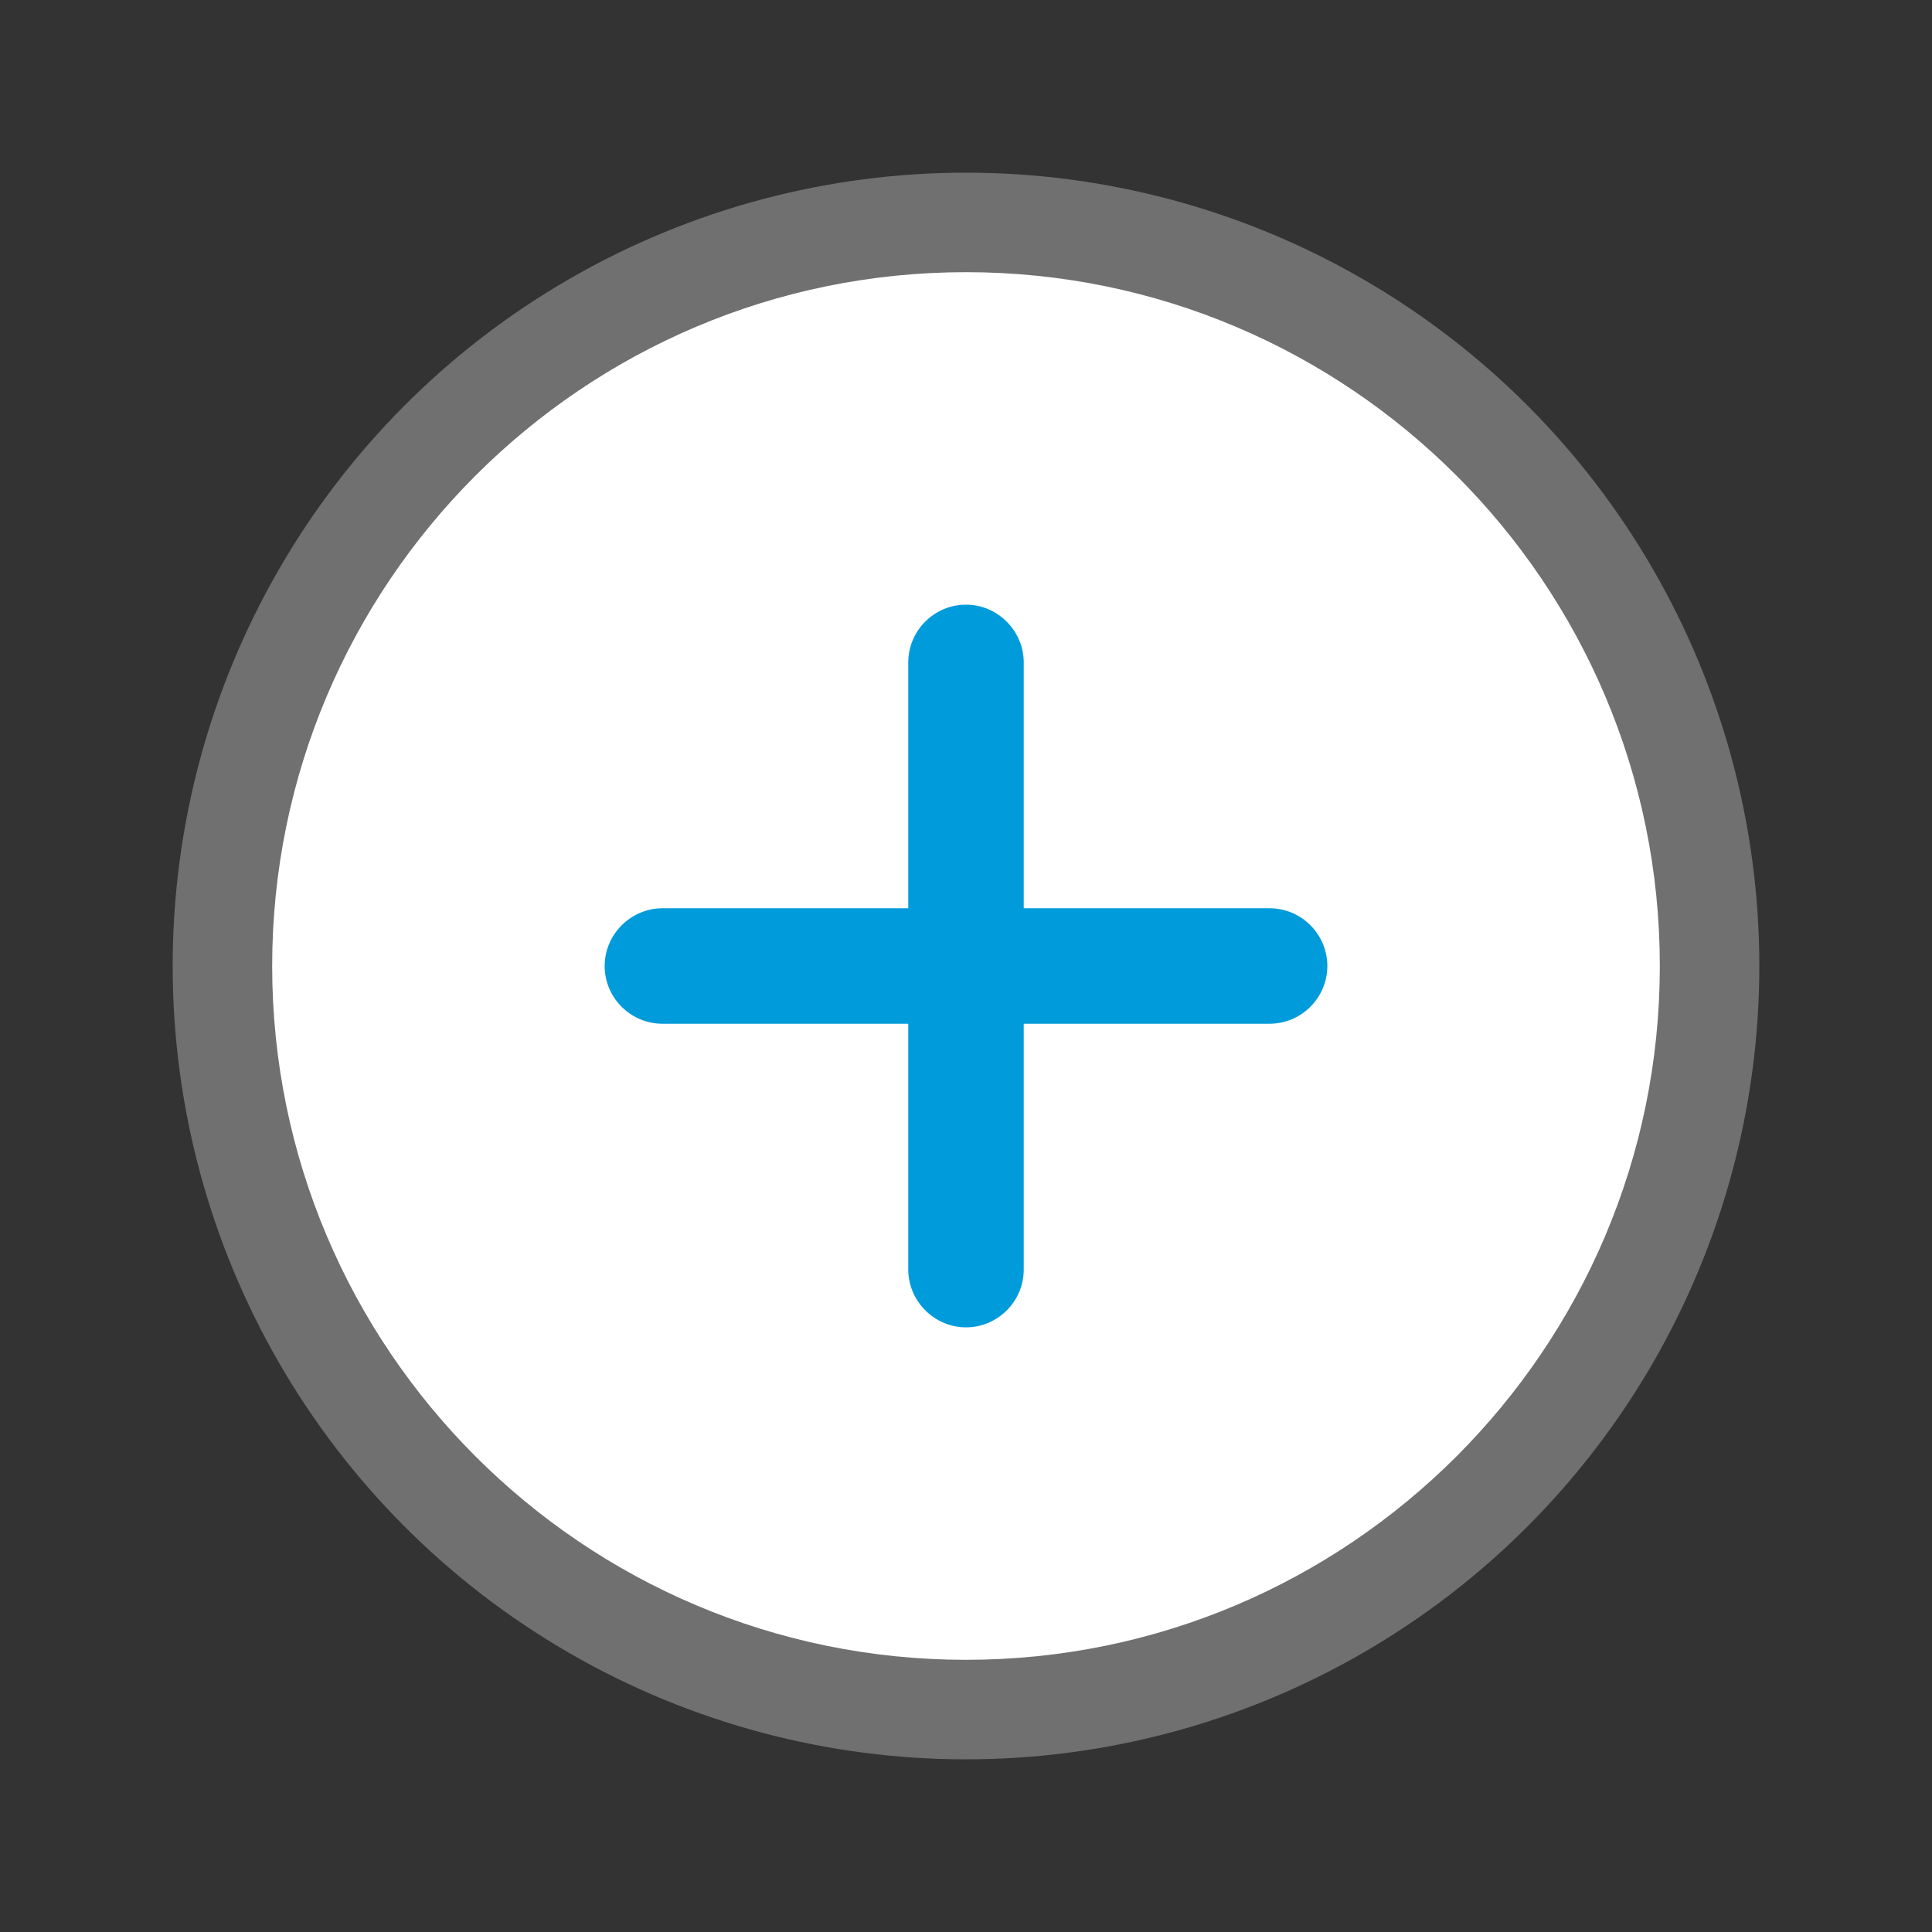
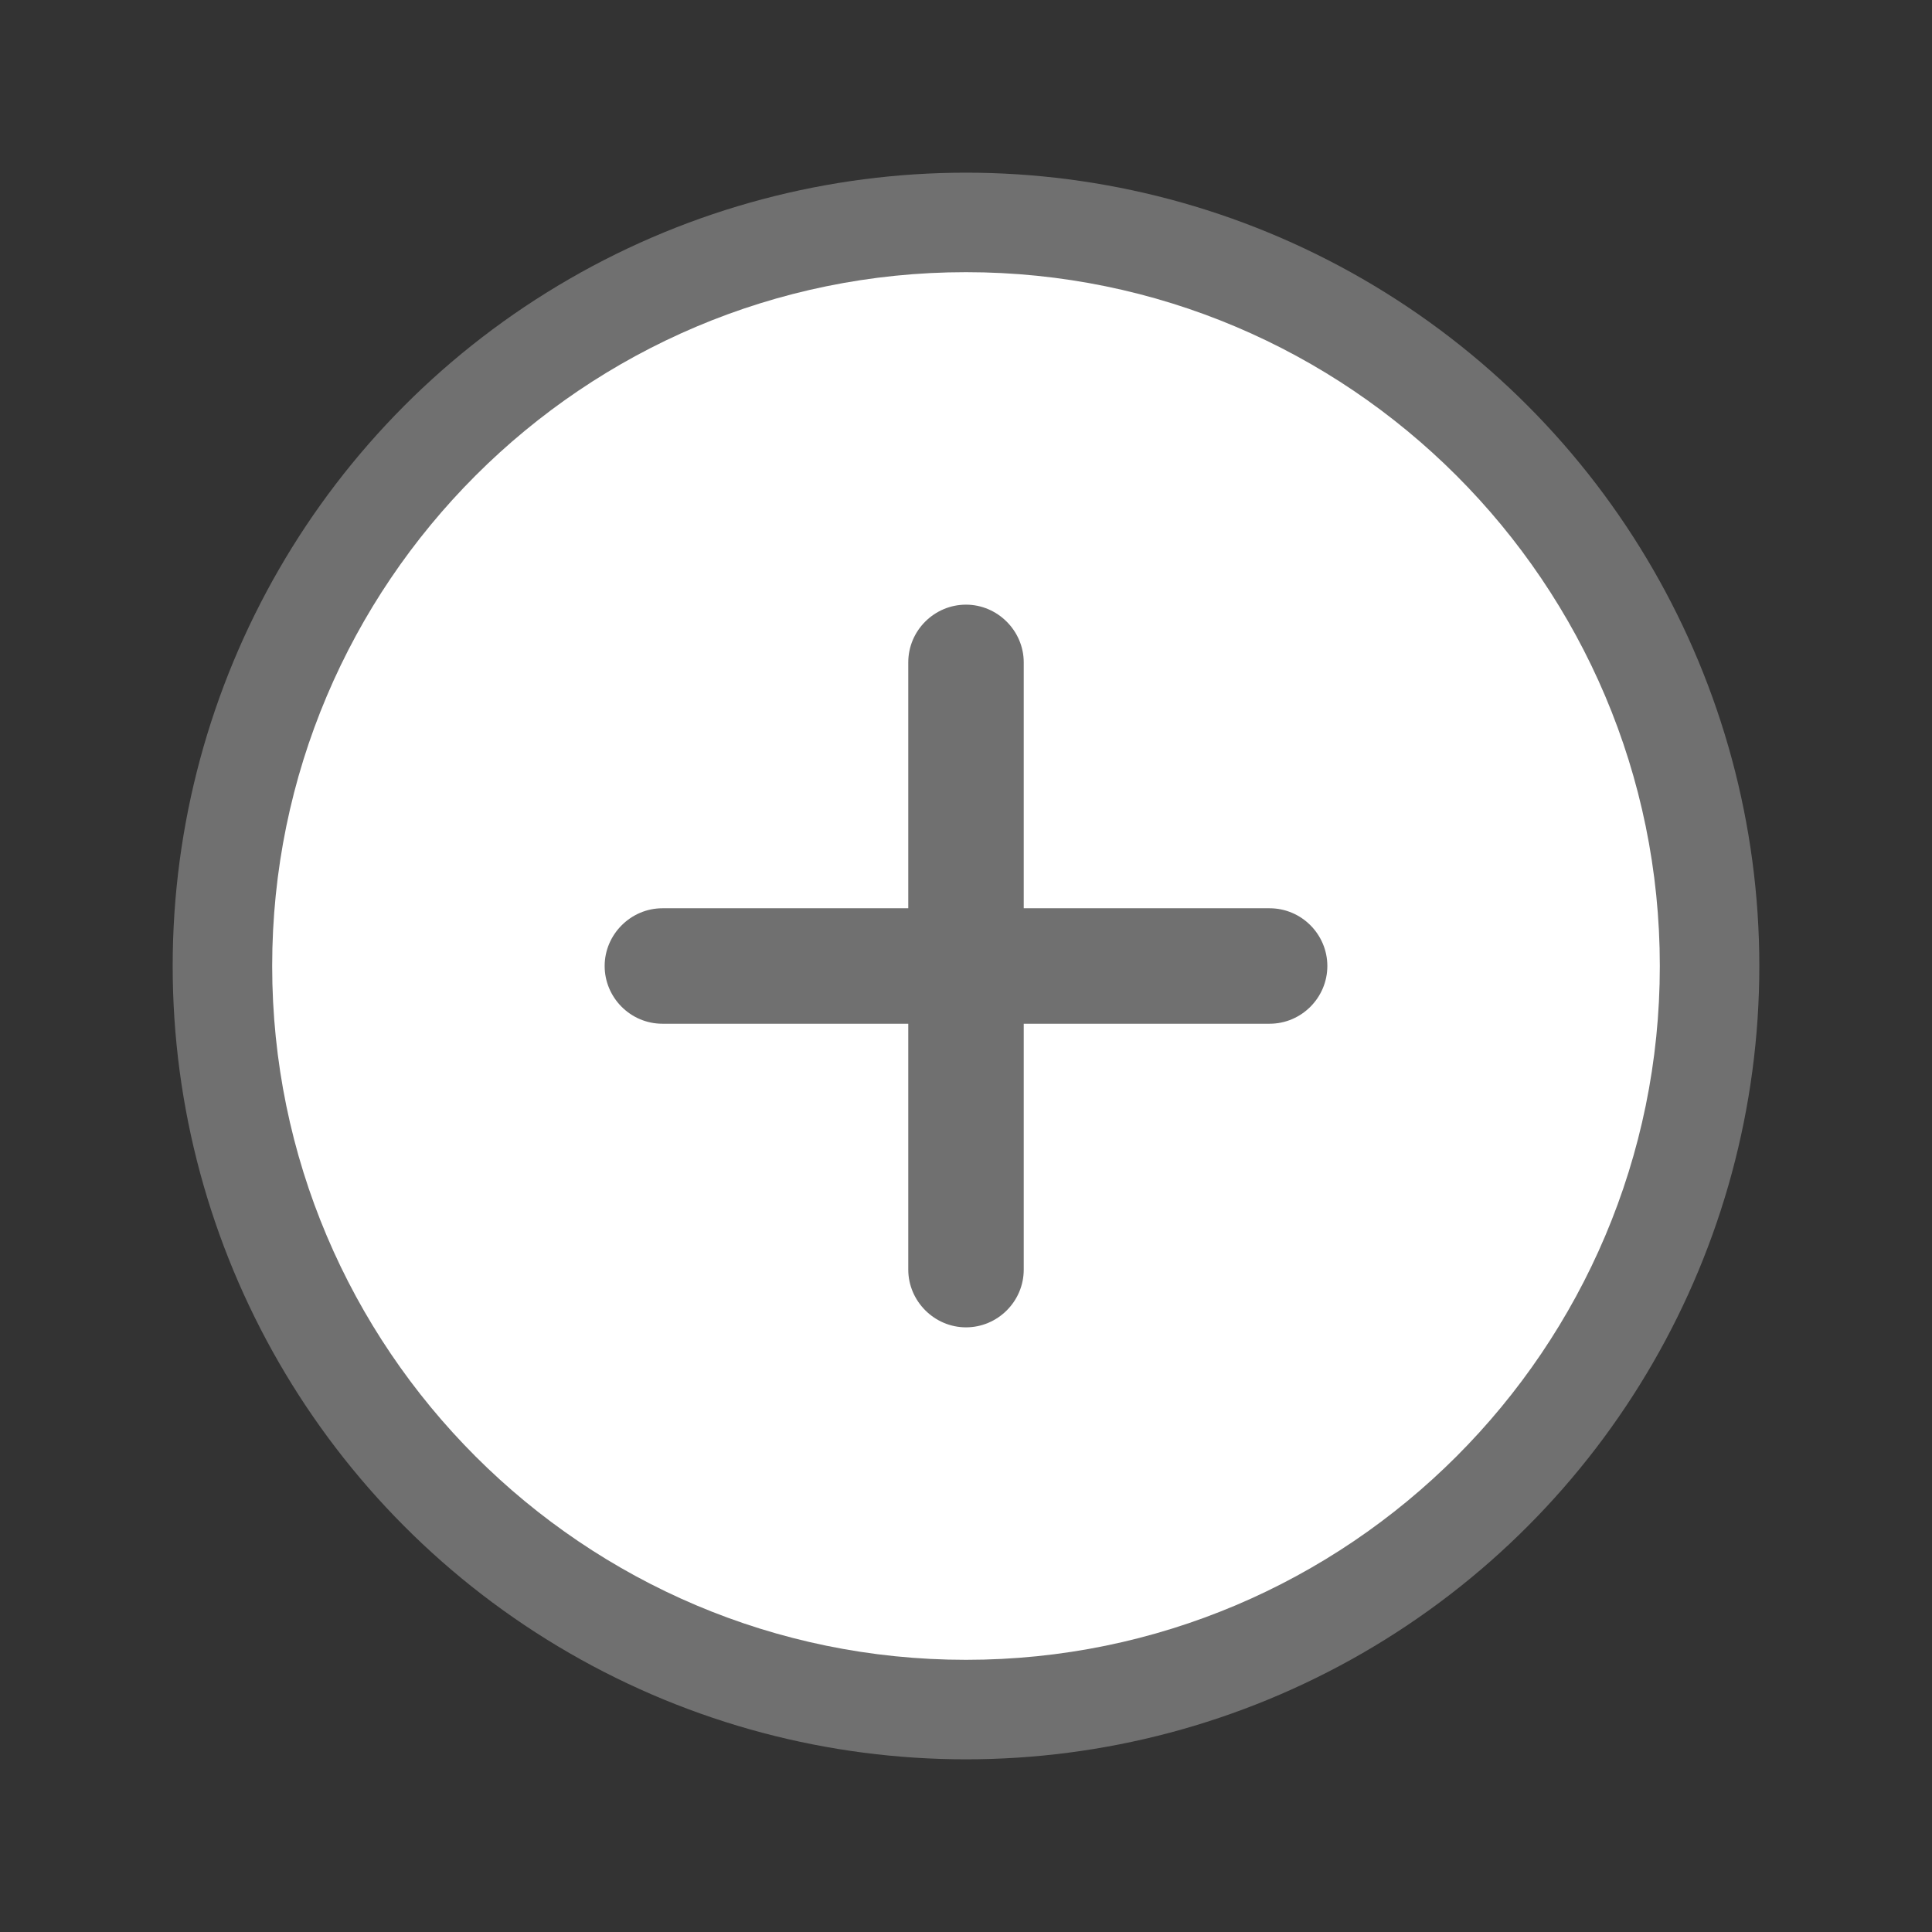
<svg xmlns="http://www.w3.org/2000/svg" version="1.1" id="el_y-MXzP1yF" x="0px" y="0px" viewBox="0 0 512 512" style="enable-background:new 0 0 512 512;" xml:space="preserve">
  <rect x="0" y="0" width="512" height="512" fill="#333333" stroke="none" />
  <style>@-webkit-keyframes kf_el_x9I1AQvY1S_an_Xixha--mq{0%{-webkit-transform: translate(256px, 256px) scale(0.9, 0.9) translate(-256px, -256px);transform: translate(256px, 256px) scale(0.9, 0.9) translate(-256px, -256px);}100%{-webkit-transform: translate(256px, 256px) scale(0.9, 0.9) translate(-256px, -256px);transform: translate(256px, 256px) scale(0.9, 0.9) translate(-256px, -256px);}}@keyframes kf_el_x9I1AQvY1S_an_Xixha--mq{0%{-webkit-transform: translate(256px, 256px) scale(0.9, 0.9) translate(-256px, -256px);transform: translate(256px, 256px) scale(0.9, 0.9) translate(-256px, -256px);}100%{-webkit-transform: translate(256px, 256px) scale(0.9, 0.9) translate(-256px, -256px);transform: translate(256px, 256px) scale(0.9, 0.9) translate(-256px, -256px);}}@-webkit-keyframes kf_el_x9I1AQvY1S_an_N0ROWa2Uw{38.89%{-webkit-transform: translate(256px, 256px) rotate(0deg) translate(-256px, -256px);transform: translate(256px, 256px) rotate(0deg) translate(-256px, -256px);}55.56%{-webkit-transform: translate(256px, 256px) rotate(180deg) translate(-256px, -256px);transform: translate(256px, 256px) rotate(180deg) translate(-256px, -256px);}0%{-webkit-transform: translate(256px, 256px) rotate(0deg) translate(-256px, -256px);transform: translate(256px, 256px) rotate(0deg) translate(-256px, -256px);}100%{-webkit-transform: translate(256px, 256px) rotate(180deg) translate(-256px, -256px);transform: translate(256px, 256px) rotate(180deg) translate(-256px, -256px);}}@keyframes kf_el_x9I1AQvY1S_an_N0ROWa2Uw{38.89%{-webkit-transform: translate(256px, 256px) rotate(0deg) translate(-256px, -256px);transform: translate(256px, 256px) rotate(0deg) translate(-256px, -256px);}55.56%{-webkit-transform: translate(256px, 256px) rotate(180deg) translate(-256px, -256px);transform: translate(256px, 256px) rotate(180deg) translate(-256px, -256px);}0%{-webkit-transform: translate(256px, 256px) rotate(0deg) translate(-256px, -256px);transform: translate(256px, 256px) rotate(0deg) translate(-256px, -256px);}100%{-webkit-transform: translate(256px, 256px) rotate(180deg) translate(-256px, -256px);transform: translate(256px, 256px) rotate(180deg) translate(-256px, -256px);}}@-webkit-keyframes kf_el_1JT-Uo3URV_an_jU3ctki-S{0%{-webkit-transform: translate(256px, 256px) scale(0.9, 0.9) translate(-256px, -256px);transform: translate(256px, 256px) scale(0.9, 0.9) translate(-256px, -256px);}16.67%{-webkit-transform: translate(256px, 256px) scale(1.08, 1.08) translate(-256px, -256px);transform: translate(256px, 256px) scale(1.08, 1.08) translate(-256px, -256px);}33.33%{-webkit-transform: translate(256px, 256px) scale(0.9, 0.9) translate(-256px, -256px);transform: translate(256px, 256px) scale(0.9, 0.9) translate(-256px, -256px);}61.11%{-webkit-transform: translate(256px, 256px) scale(0.9, 0.9) translate(-256px, -256px);transform: translate(256px, 256px) scale(0.9, 0.9) translate(-256px, -256px);}77.78%{-webkit-transform: translate(256px, 256px) scale(1.08, 1.08) translate(-256px, -256px);transform: translate(256px, 256px) scale(1.08, 1.08) translate(-256px, -256px);}94.44%{-webkit-transform: translate(256px, 256px) scale(0.9, 0.9) translate(-256px, -256px);transform: translate(256px, 256px) scale(0.9, 0.9) translate(-256px, -256px);}100%{-webkit-transform: translate(256px, 256px) scale(0.9, 0.9) translate(-256px, -256px);transform: translate(256px, 256px) scale(0.9, 0.9) translate(-256px, -256px);}}@keyframes kf_el_1JT-Uo3URV_an_jU3ctki-S{0%{-webkit-transform: translate(256px, 256px) scale(0.9, 0.9) translate(-256px, -256px);transform: translate(256px, 256px) scale(0.9, 0.9) translate(-256px, -256px);}16.67%{-webkit-transform: translate(256px, 256px) scale(1.08, 1.08) translate(-256px, -256px);transform: translate(256px, 256px) scale(1.08, 1.08) translate(-256px, -256px);}33.33%{-webkit-transform: translate(256px, 256px) scale(0.9, 0.9) translate(-256px, -256px);transform: translate(256px, 256px) scale(0.9, 0.9) translate(-256px, -256px);}61.11%{-webkit-transform: translate(256px, 256px) scale(0.9, 0.9) translate(-256px, -256px);transform: translate(256px, 256px) scale(0.9, 0.9) translate(-256px, -256px);}77.78%{-webkit-transform: translate(256px, 256px) scale(1.08, 1.08) translate(-256px, -256px);transform: translate(256px, 256px) scale(1.08, 1.08) translate(-256px, -256px);}94.44%{-webkit-transform: translate(256px, 256px) scale(0.9, 0.9) translate(-256px, -256px);transform: translate(256px, 256px) scale(0.9, 0.9) translate(-256px, -256px);}100%{-webkit-transform: translate(256px, 256px) scale(0.9, 0.9) translate(-256px, -256px);transform: translate(256px, 256px) scale(0.9, 0.9) translate(-256px, -256px);}}#el_y-MXzP1yF *{-webkit-animation-duration: 3s;animation-duration: 3s;-webkit-animation-iteration-count: infinite;animation-iteration-count: infinite;-webkit-animation-timing-function: cubic-bezier(0, 0, 1, 1);animation-timing-function: cubic-bezier(0, 0, 1, 1);}#el_1JT-Uo3URV{opacity: 0.3;fill: #ffffff;enable-background: new;}#el_KYCJy7l0E5{fill: #CC0029;enable-background: new;visibility: hidden;}#el_GqJMVgNiuz{fill: #009bdb;}#el_7amHtpDf3U{fill: #ffffff;}#el_1JT-Uo3URV_an_jU3ctki-S{-webkit-animation-fill-mode: backwards;animation-fill-mode: backwards;-webkit-transform: translate(256px, 256px) scale(0.9, 0.9) translate(-256px, -256px);transform: translate(256px, 256px) scale(0.9, 0.9) translate(-256px, -256px);-webkit-animation-name: kf_el_1JT-Uo3URV_an_jU3ctki-S;animation-name: kf_el_1JT-Uo3URV_an_jU3ctki-S;-webkit-animation-timing-function: cubic-bezier(0, 0, 1, 1);animation-timing-function: cubic-bezier(0, 0, 1, 1);}#el_x9I1AQvY1S_an_N0ROWa2Uw{-webkit-animation-fill-mode: backwards;animation-fill-mode: backwards;-webkit-transform: translate(256px, 256px) rotate(0deg) translate(-256px, -256px);transform: translate(256px, 256px) rotate(0deg) translate(-256px, -256px);-webkit-animation-name: kf_el_x9I1AQvY1S_an_N0ROWa2Uw;animation-name: kf_el_x9I1AQvY1S_an_N0ROWa2Uw;-webkit-animation-timing-function: cubic-bezier(0, 0, 1, 1);animation-timing-function: cubic-bezier(0, 0, 1, 1);}#el_x9I1AQvY1S_an_Xixha--mq{-webkit-animation-fill-mode: backwards;animation-fill-mode: backwards;-webkit-transform: translate(256px, 256px) scale(0.9, 0.9) translate(-256px, -256px);transform: translate(256px, 256px) scale(0.9, 0.9) translate(-256px, -256px);-webkit-animation-name: kf_el_x9I1AQvY1S_an_Xixha--mq;animation-name: kf_el_x9I1AQvY1S_an_Xixha--mq;-webkit-animation-timing-function: cubic-bezier(0, 0, 1, 1);animation-timing-function: cubic-bezier(0, 0, 1, 1);}</style>
  <g id="el_1JT-Uo3URV_an_jU3ctki-S" data-animator-group="true" data-animator-type="2">
    <circle cx="256" cy="256" r="233.6" id="el_1JT-Uo3URV" />
  </g>
  <g id="el_x9I1AQvY1S_an_N0ROWa2Uw" data-animator-group="true" data-animator-type="1">
    <g id="el_x9I1AQvY1S_an_Xixha--mq" data-animator-group="true" data-animator-type="2">
      <g id="el_x9I1AQvY1S">
        <g id="el_73JrYktDz0">
-           <circle cx="256" cy="256" r="189.2" id="el_GqJMVgNiuz" />
          <path d="M256,51.7C143.3,51.7,51.7,143.3,51.7,256S143.3,460.3,256,460.3S460.3,368.7,460.3,256S368.7,51.7,256,51.7z&#10;&#09;&#09;&#09; M345.4,273H273v72.4c0,9.4-7.7,17-17,17c-9.3,0-17-7.7-17-17V273h-72.4c-9.4,0-17-7.7-17-17c0-9.3,7.7-17,17-17H239v-72.4&#10;&#09;&#09;&#09;c0-9.4,7.7-17,17-17c9.3,0,17,7.7,17,17V239h72.4c9.4,0,17,7.7,17,17C362.4,265.3,354.8,273,345.4,273z" id="el_7amHtpDf3U" />
        </g>
      </g>
    </g>
  </g>
</svg>